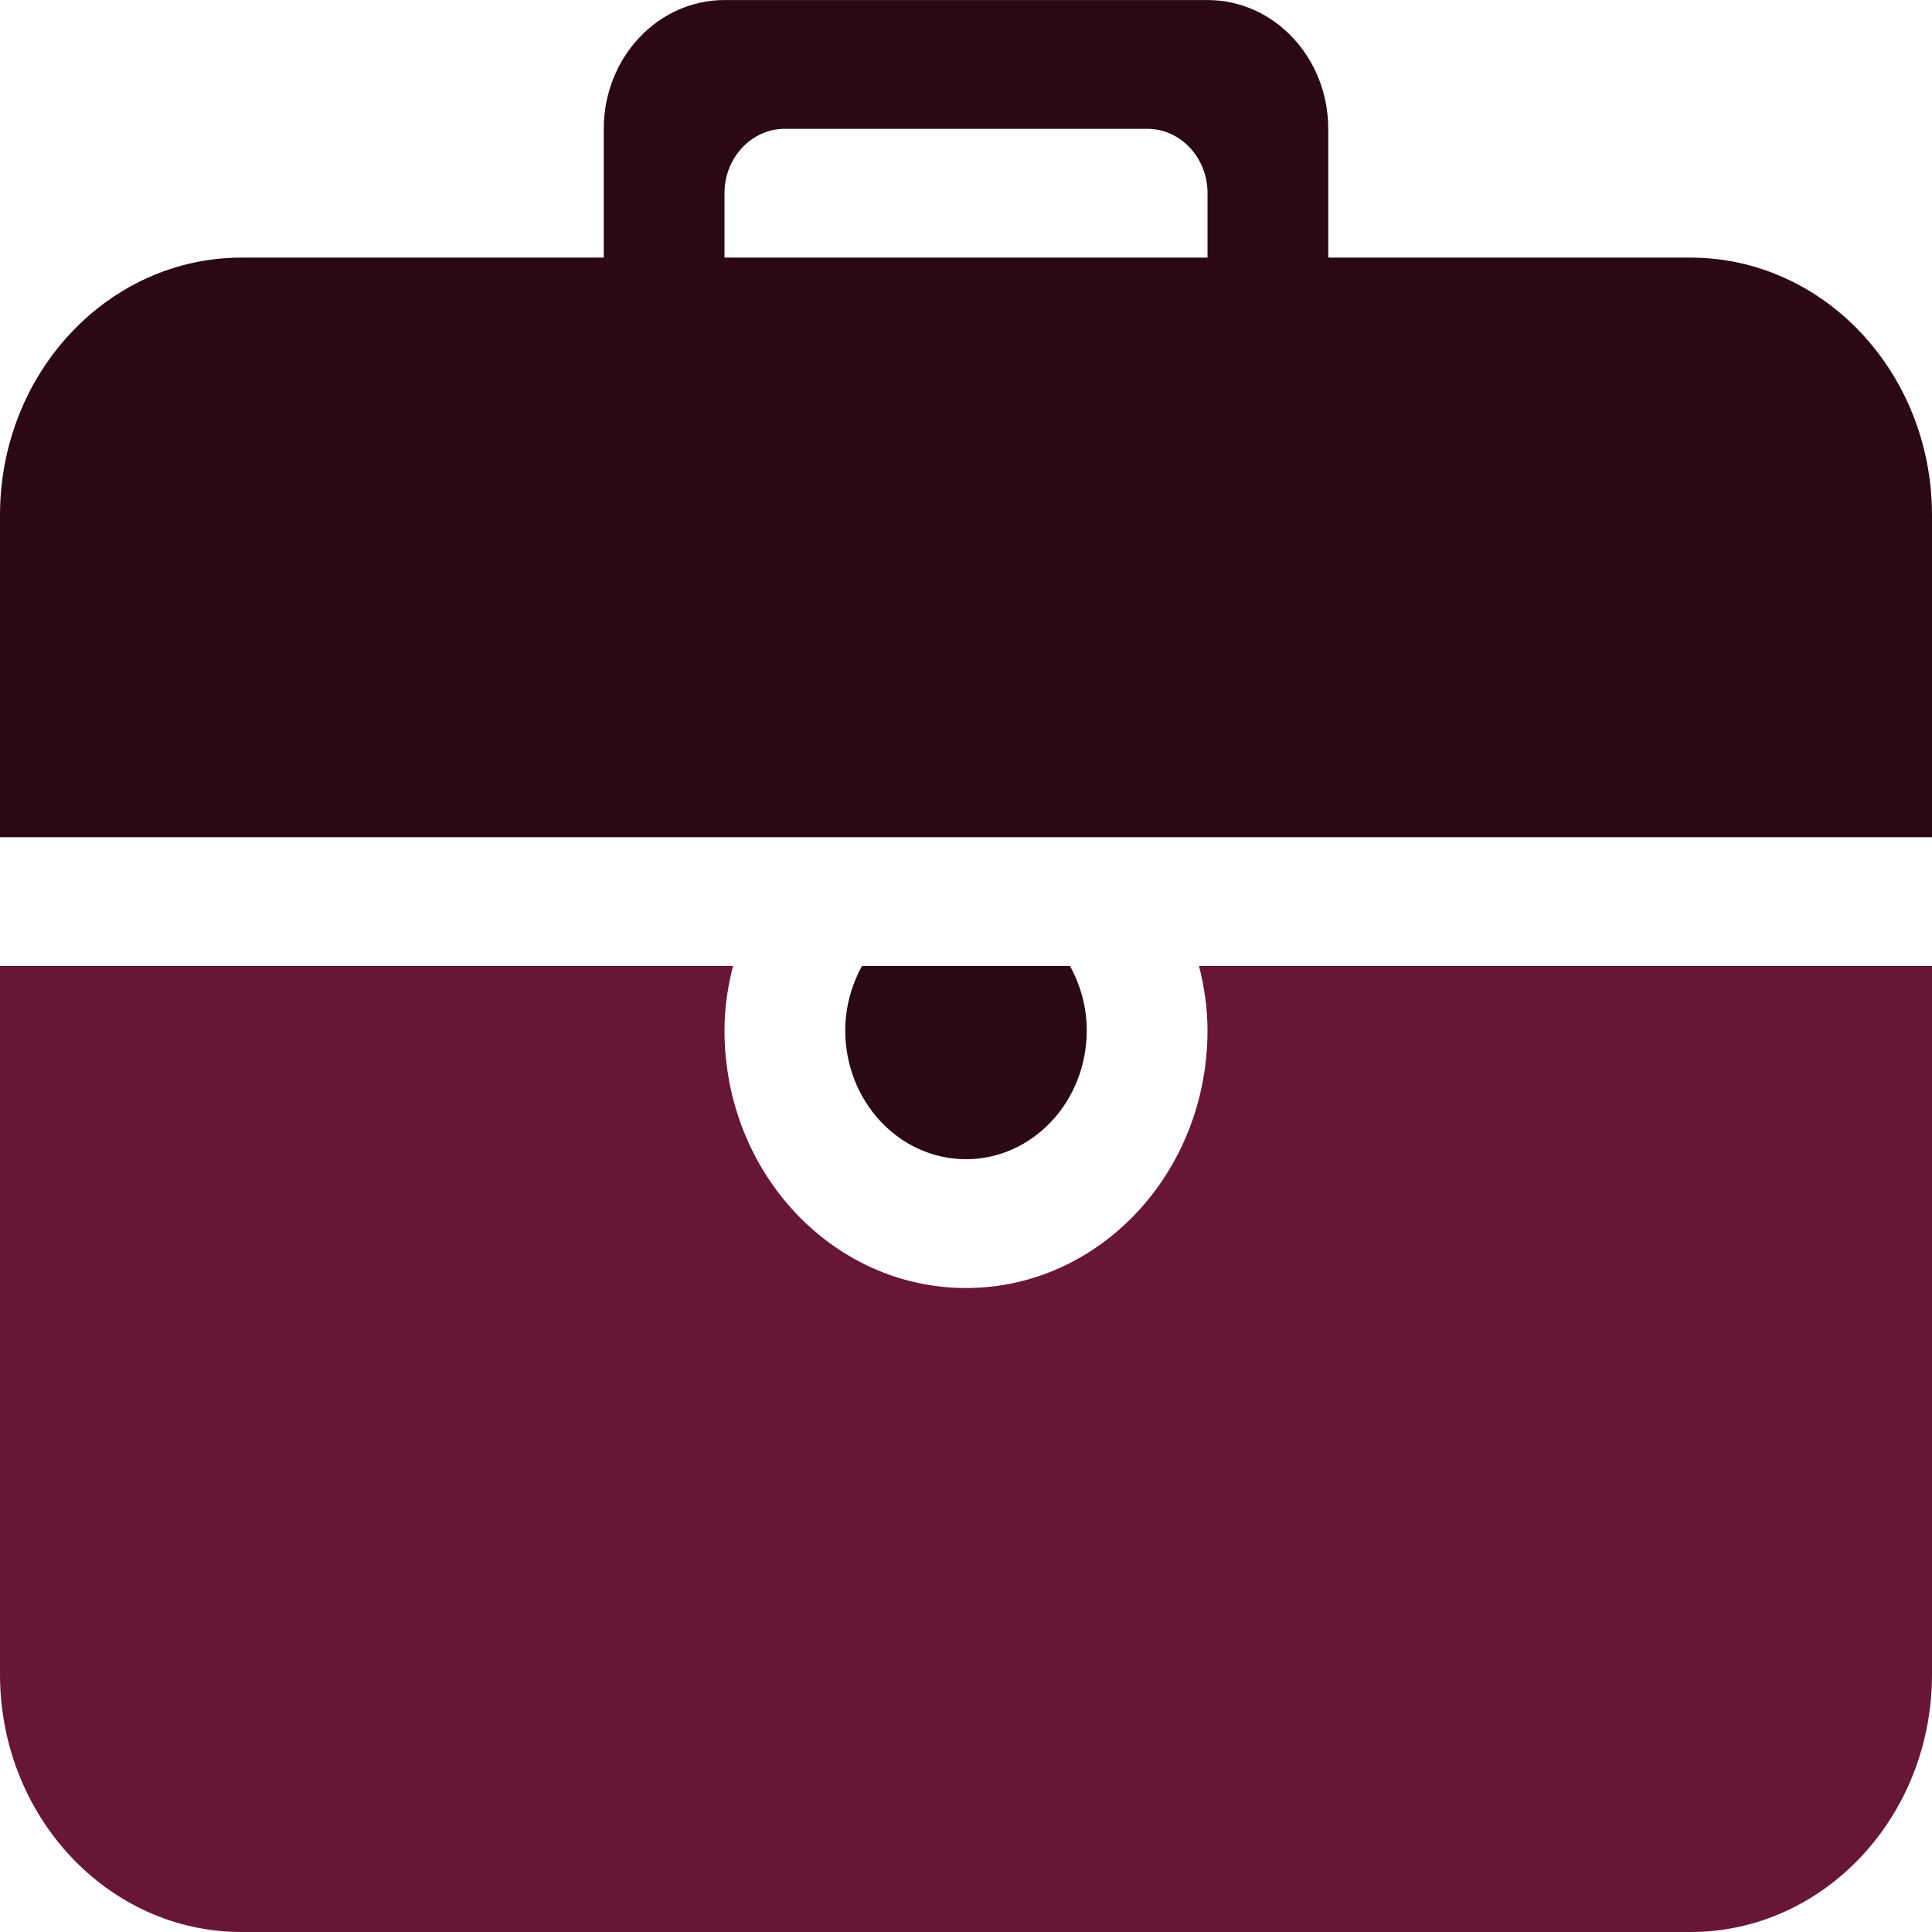
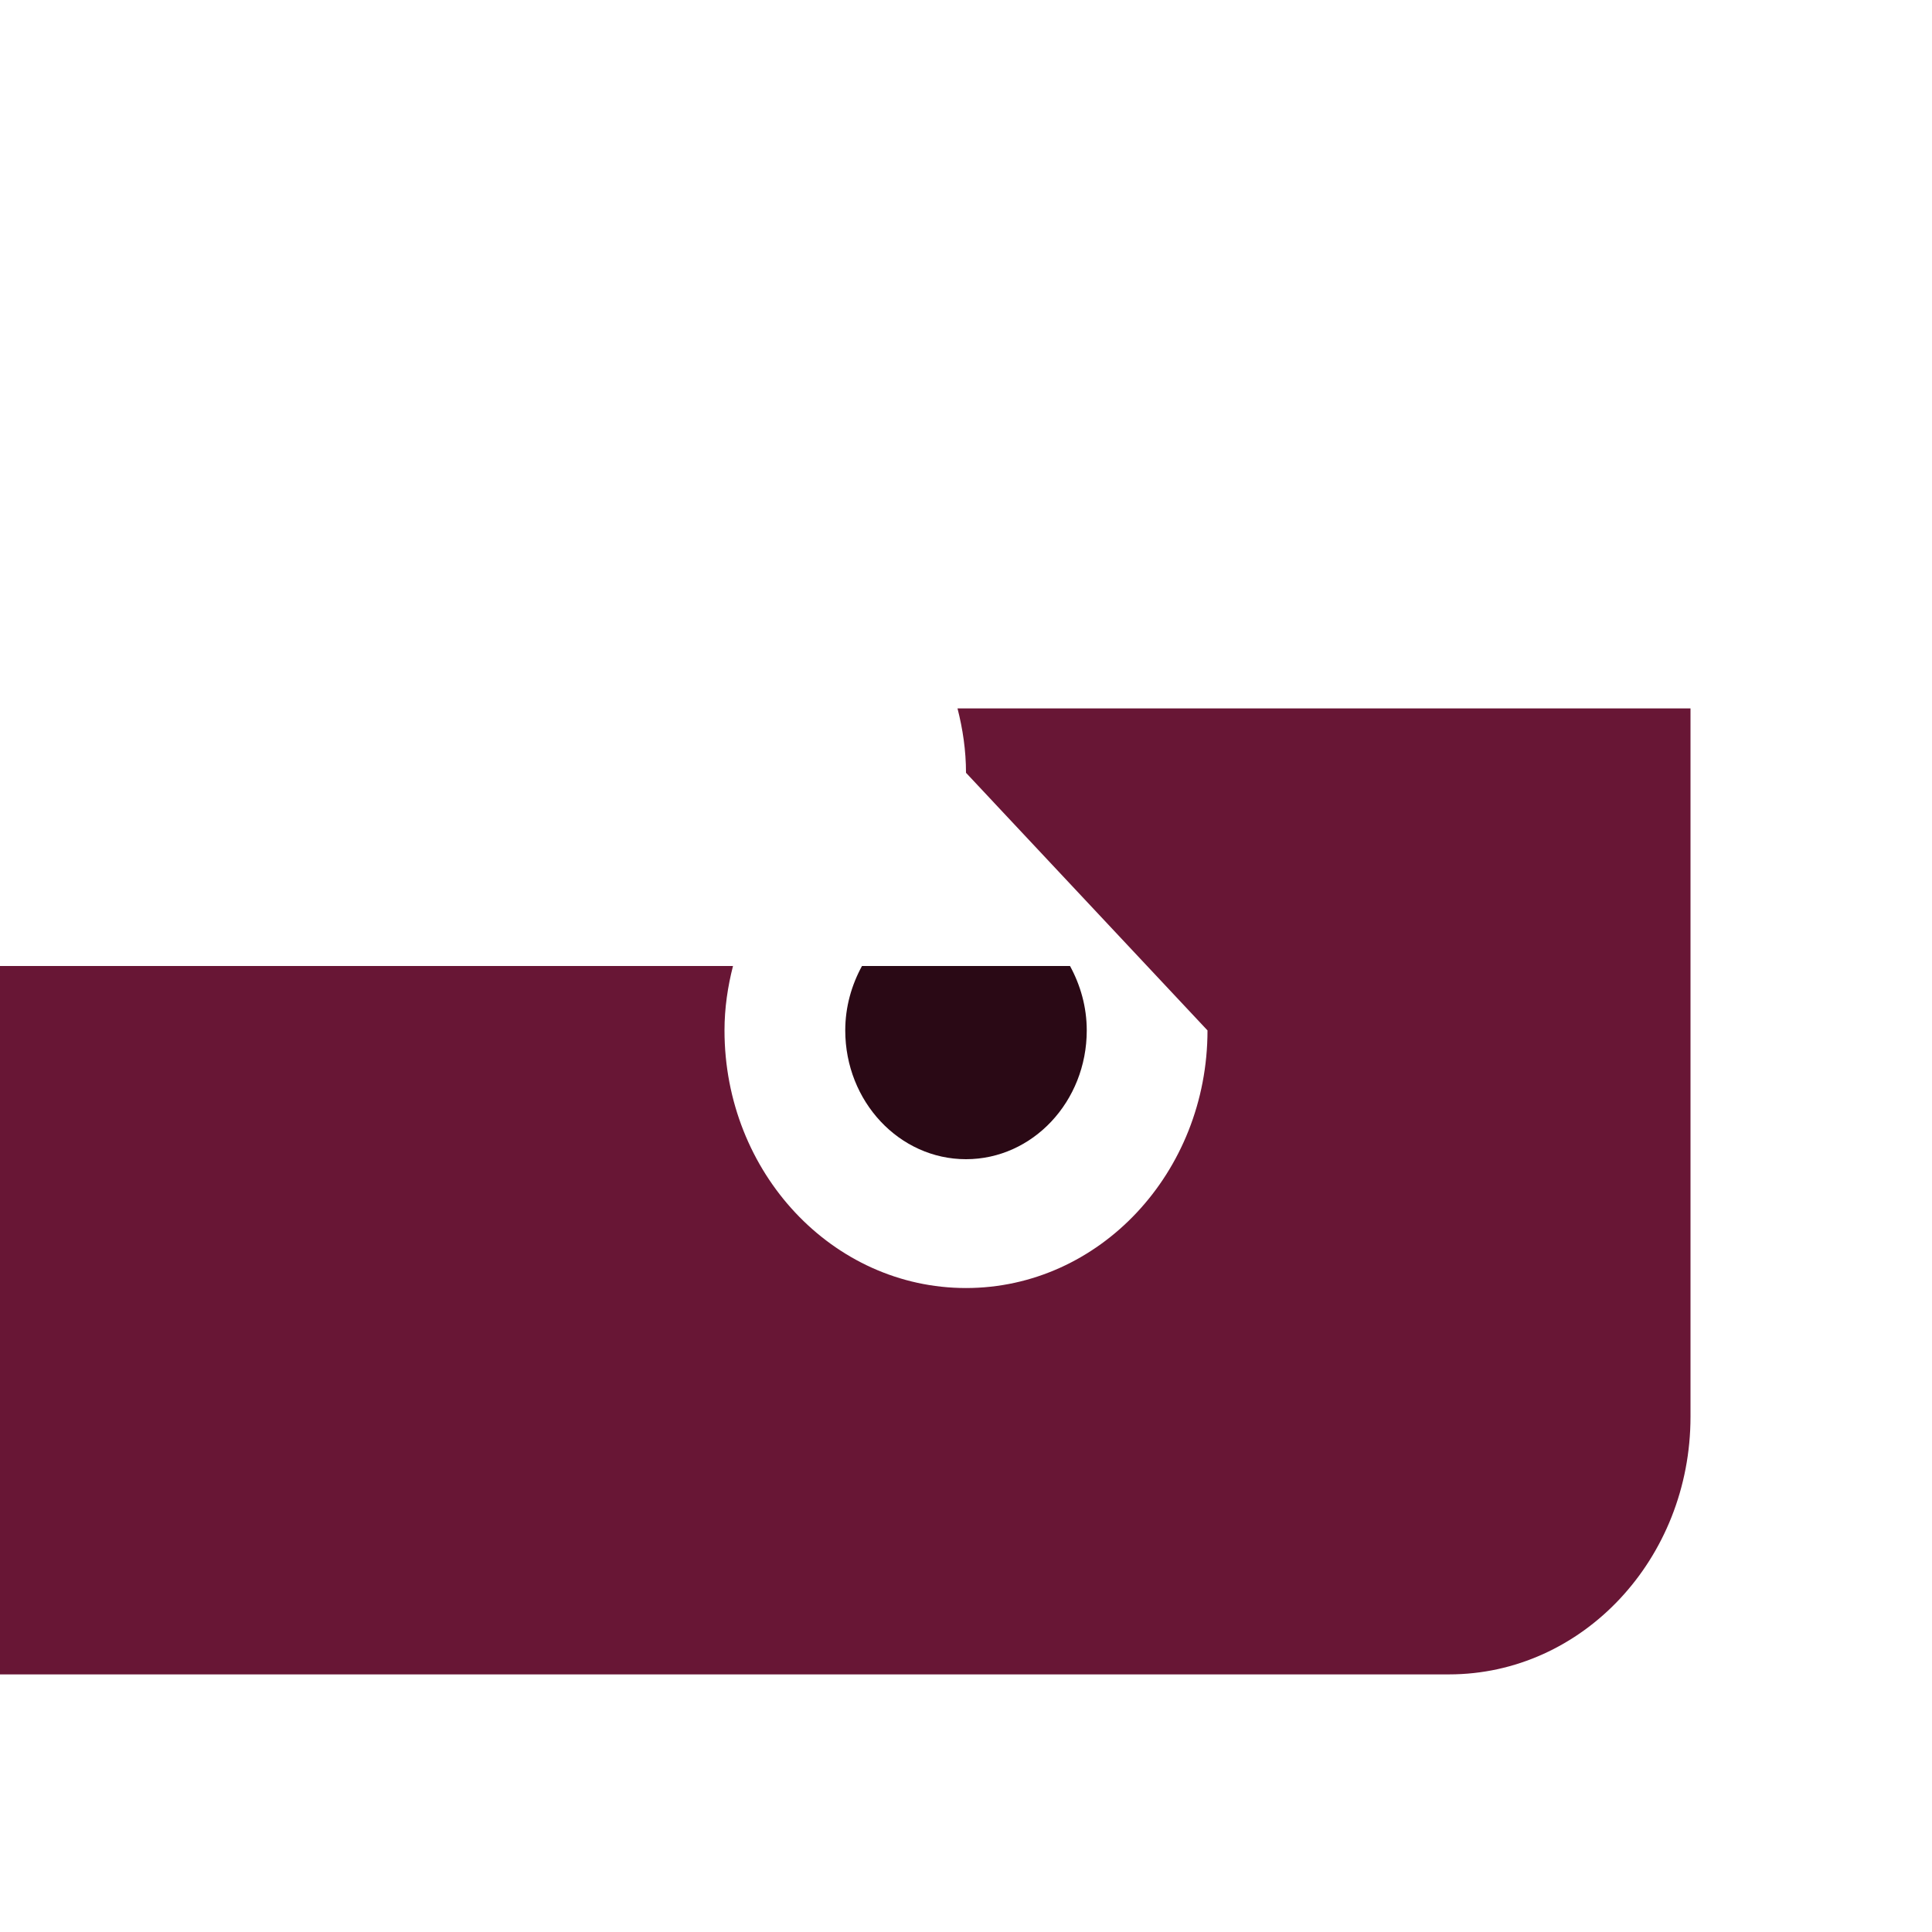
<svg xmlns="http://www.w3.org/2000/svg" xmlns:ns1="http://www.bohemiancoding.com/sketch/ns" xml:space="preserve" width="0.5in" height="0.5in" version="1.1" style="shape-rendering:geometricPrecision; text-rendering:geometricPrecision; image-rendering:optimizeQuality; fill-rule:evenodd; clip-rule:evenodd" viewBox="0 0 500 500">
  <defs>
    <style type="text/css">
   
    .fil0 {fill:#2A0915}
    .fil1 {fill:#681635}
   
  </style>
  </defs>
  <g id="Layer_x0020_1">
-     <path id="briefcase" class="fil0" d="M437.5 66.67l-93.75 0 0 -33.33c0,-18.4 -14,-33.33 -31.25,-33.33l-125 0c-17.25,0 -31.25,14.93 -31.25,33.33l0 33.33 -93.75 0c-34.52,0 -62.5,29.85 -62.5,66.67l0 83.33 500 0 0 -83.33c0,-36.82 -27.98,-66.67 -62.5,-66.67zm-125 0l-125 0 0 -16.67c0,-9.2 7,-16.67 15.63,-16.67l93.75 0c8.63,0 15.63,7.46 15.63,16.67l0 16.67z" ns1:type="MSShapeGroup" />
-     <path id="briefcase_0" class="fil1" d="M312.5 266.67c0,36.82 -27.98,66.67 -62.5,66.67 -34.52,0 -62.5,-29.85 -62.5,-66.67 0,-5.8 0.84,-11.35 2.2,-16.67l-189.7 0 0 183.33c0,36.81 27.98,66.67 62.5,66.67l375 0c34.52,0 62.5,-29.85 62.5,-66.67l0 -183.33 -189.7 0c1.36,5.31 2.2,10.87 2.2,16.67l0 0z" ns1:type="MSShapeGroup" />
+     <path id="briefcase_0" class="fil1" d="M312.5 266.67c0,36.82 -27.98,66.67 -62.5,66.67 -34.52,0 -62.5,-29.85 -62.5,-66.67 0,-5.8 0.84,-11.35 2.2,-16.67l-189.7 0 0 183.33l375 0c34.52,0 62.5,-29.85 62.5,-66.67l0 -183.33 -189.7 0c1.36,5.31 2.2,10.87 2.2,16.67l0 0z" ns1:type="MSShapeGroup" />
    <path id="briefcase_1" class="fil0" d="M281.25 266.67c0,-6.1 -1.64,-11.73 -4.33,-16.67l-53.84 0c-2.69,4.93 -4.33,10.57 -4.33,16.67 0,18.4 14,33.33 31.25,33.33 17.25,0 31.25,-14.93 31.25,-33.33l0 0z" ns1:type="MSShapeGroup" />
  </g>
</svg>